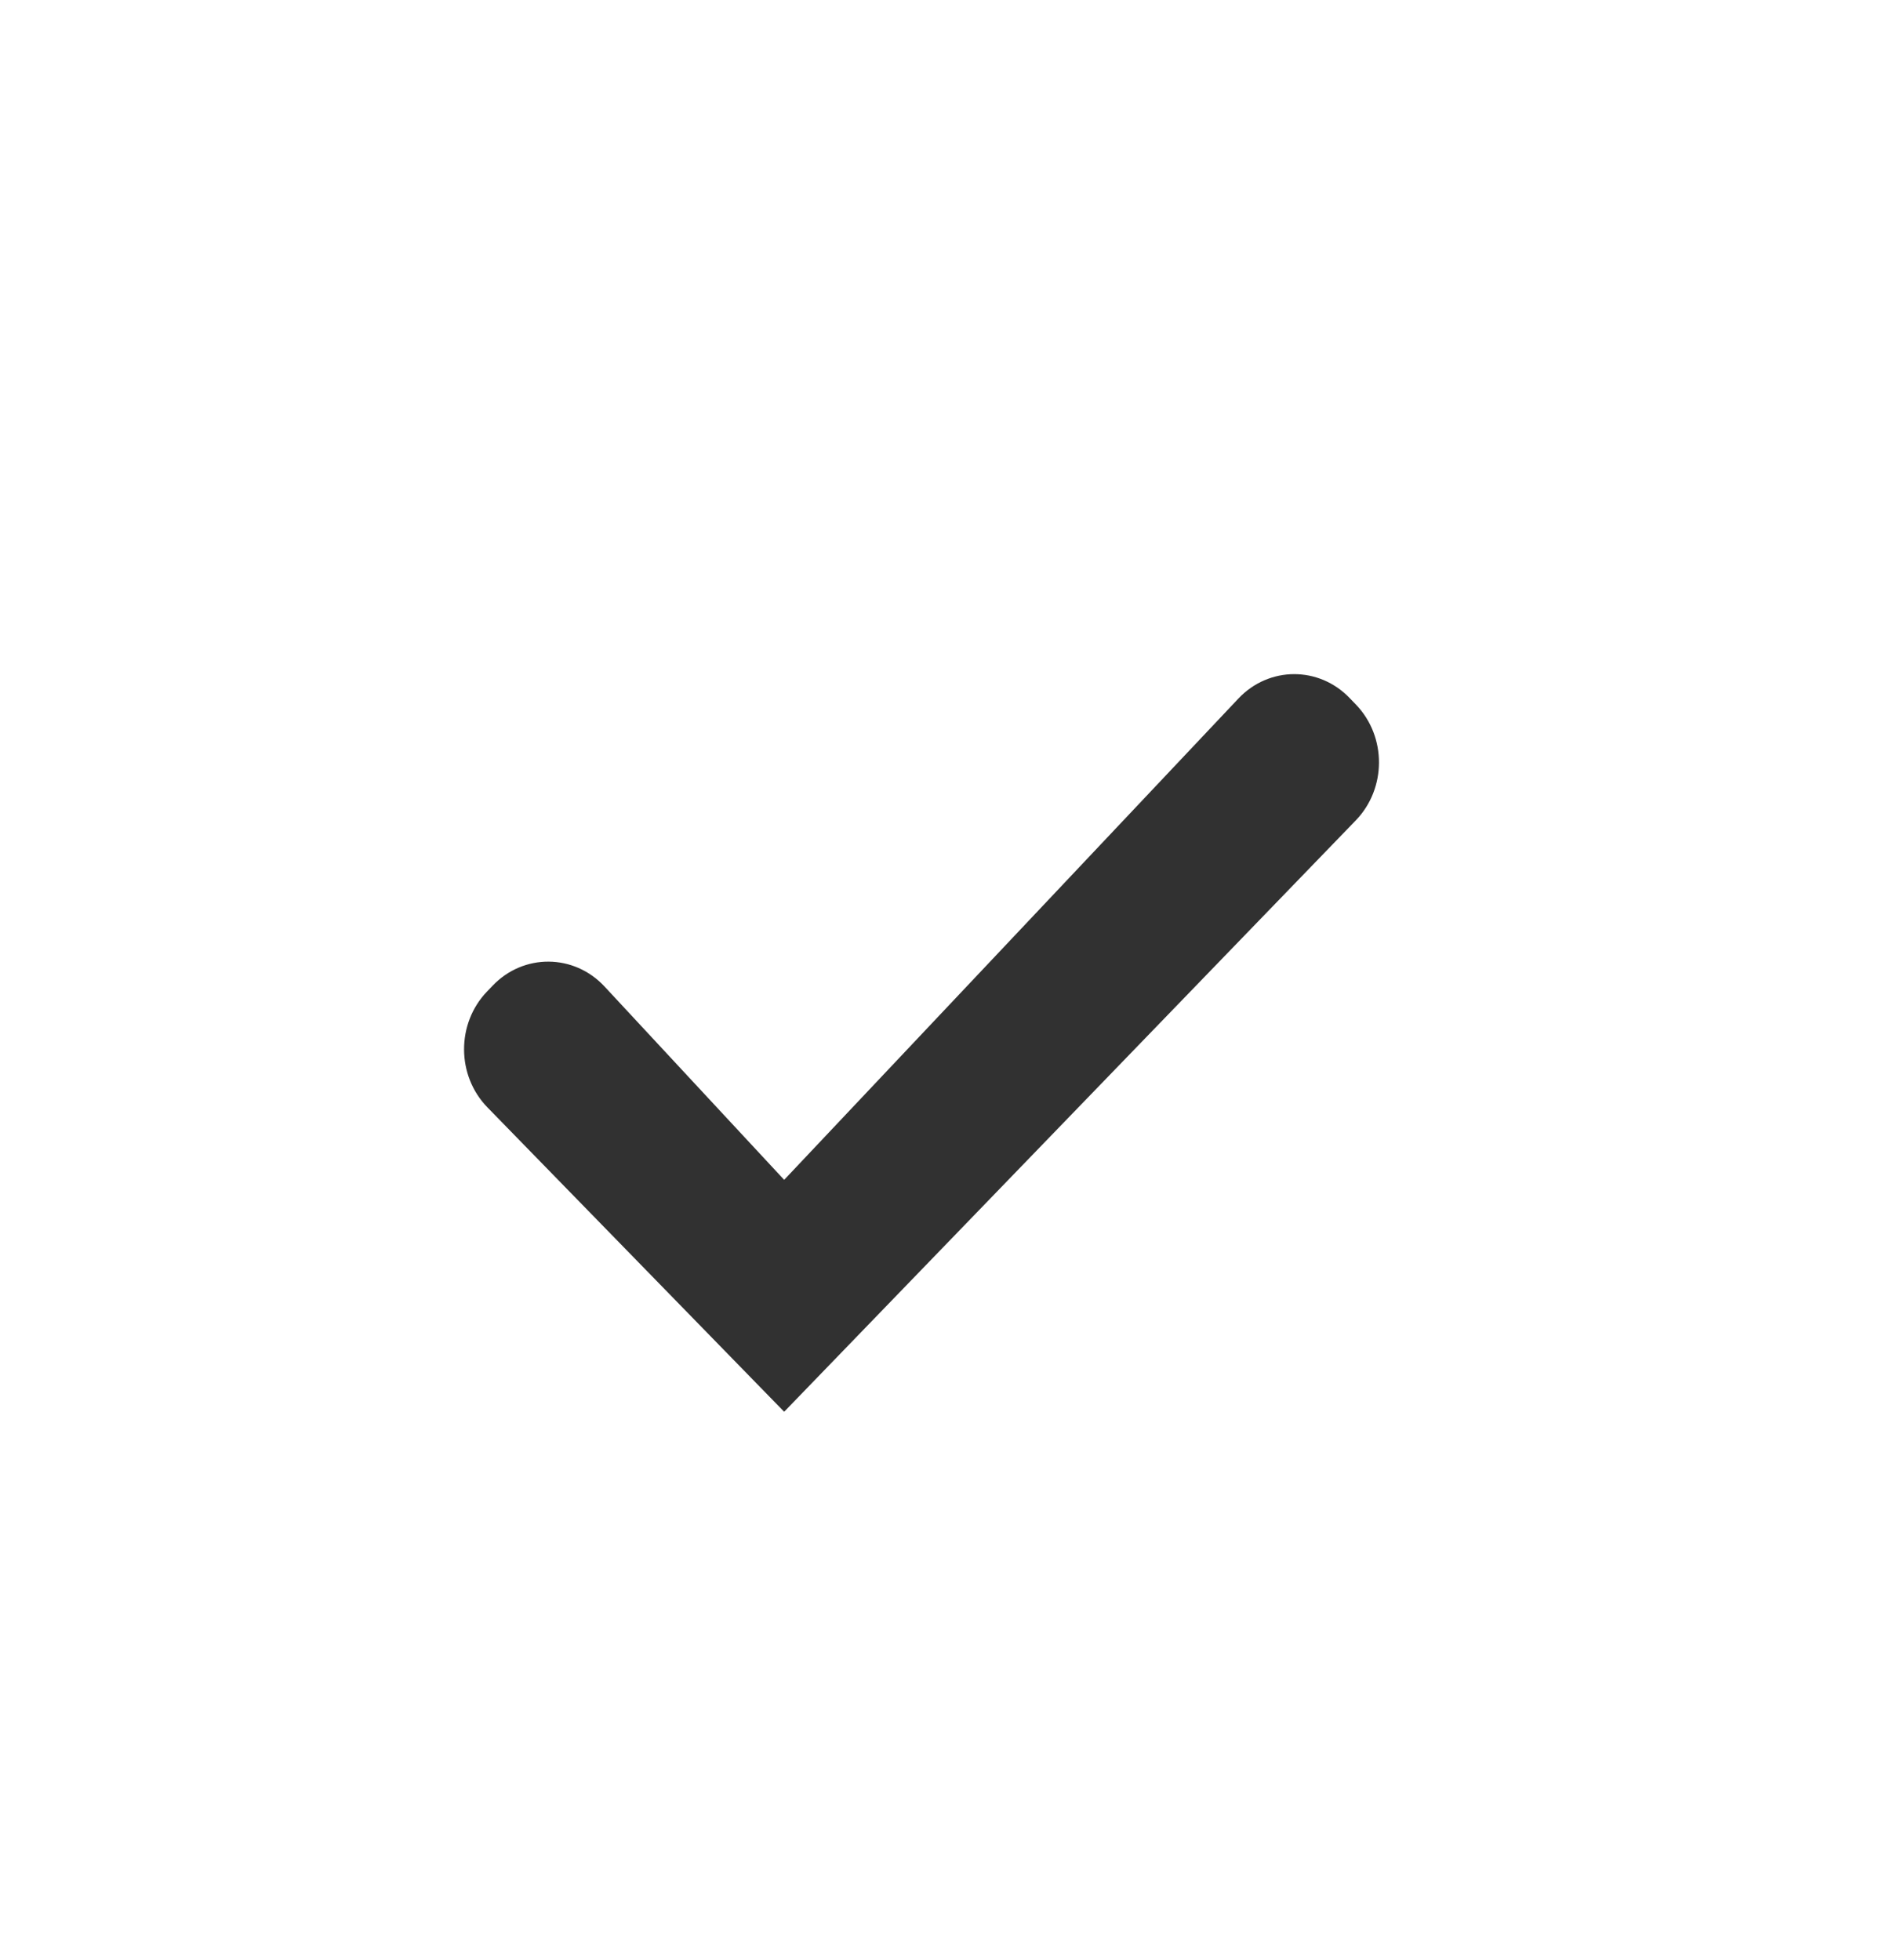
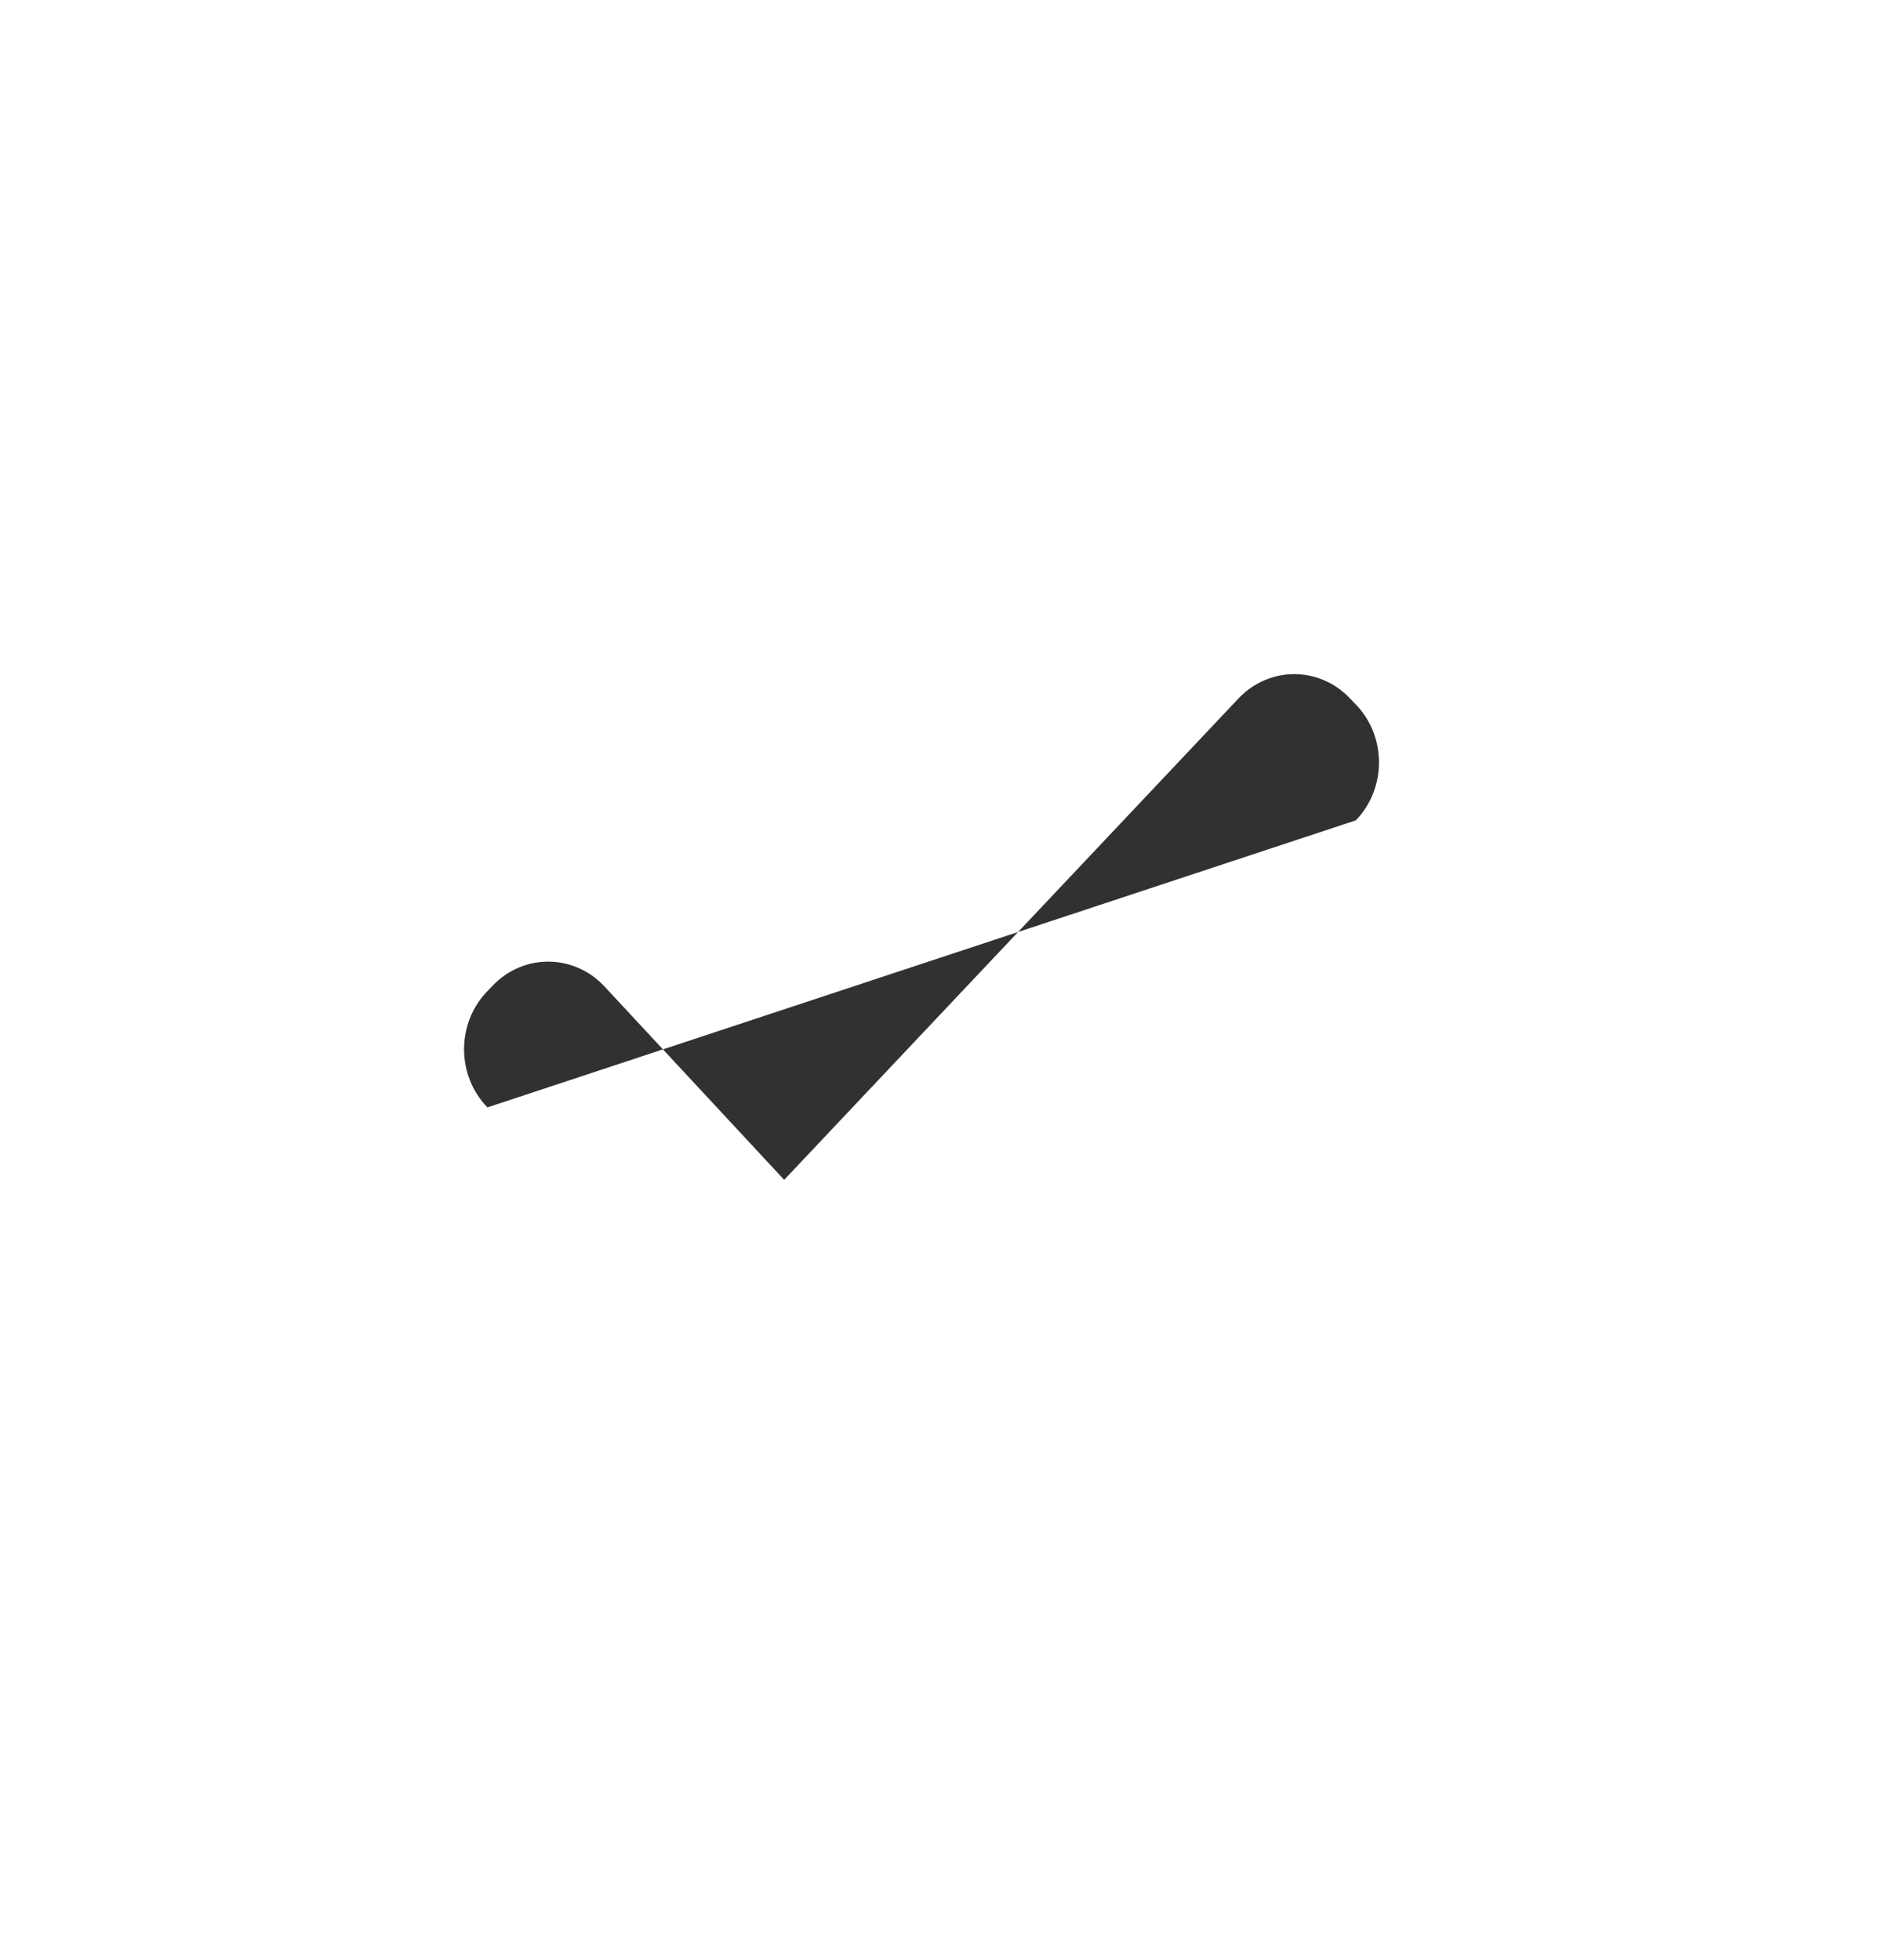
<svg xmlns="http://www.w3.org/2000/svg" width="24" height="25" viewBox="0 0 24 25" fill="none">
-   <path d="M7.709 12.582C7.319 12.163 6.676 12.159 6.282 12.572L6.21 12.647C5.818 13.056 5.821 13.719 6.216 14.124L10 18.006L17.29 10.463C17.682 10.057 17.684 9.397 17.294 8.989L17.213 8.905C16.821 8.494 16.182 8.496 15.792 8.91L10 15.048L7.709 12.582Z" fill="#313131" />
+   <path d="M7.709 12.582C7.319 12.163 6.676 12.159 6.282 12.572L6.21 12.647C5.818 13.056 5.821 13.719 6.216 14.124L17.29 10.463C17.682 10.057 17.684 9.397 17.294 8.989L17.213 8.905C16.821 8.494 16.182 8.496 15.792 8.91L10 15.048L7.709 12.582Z" fill="#313131" />
</svg>